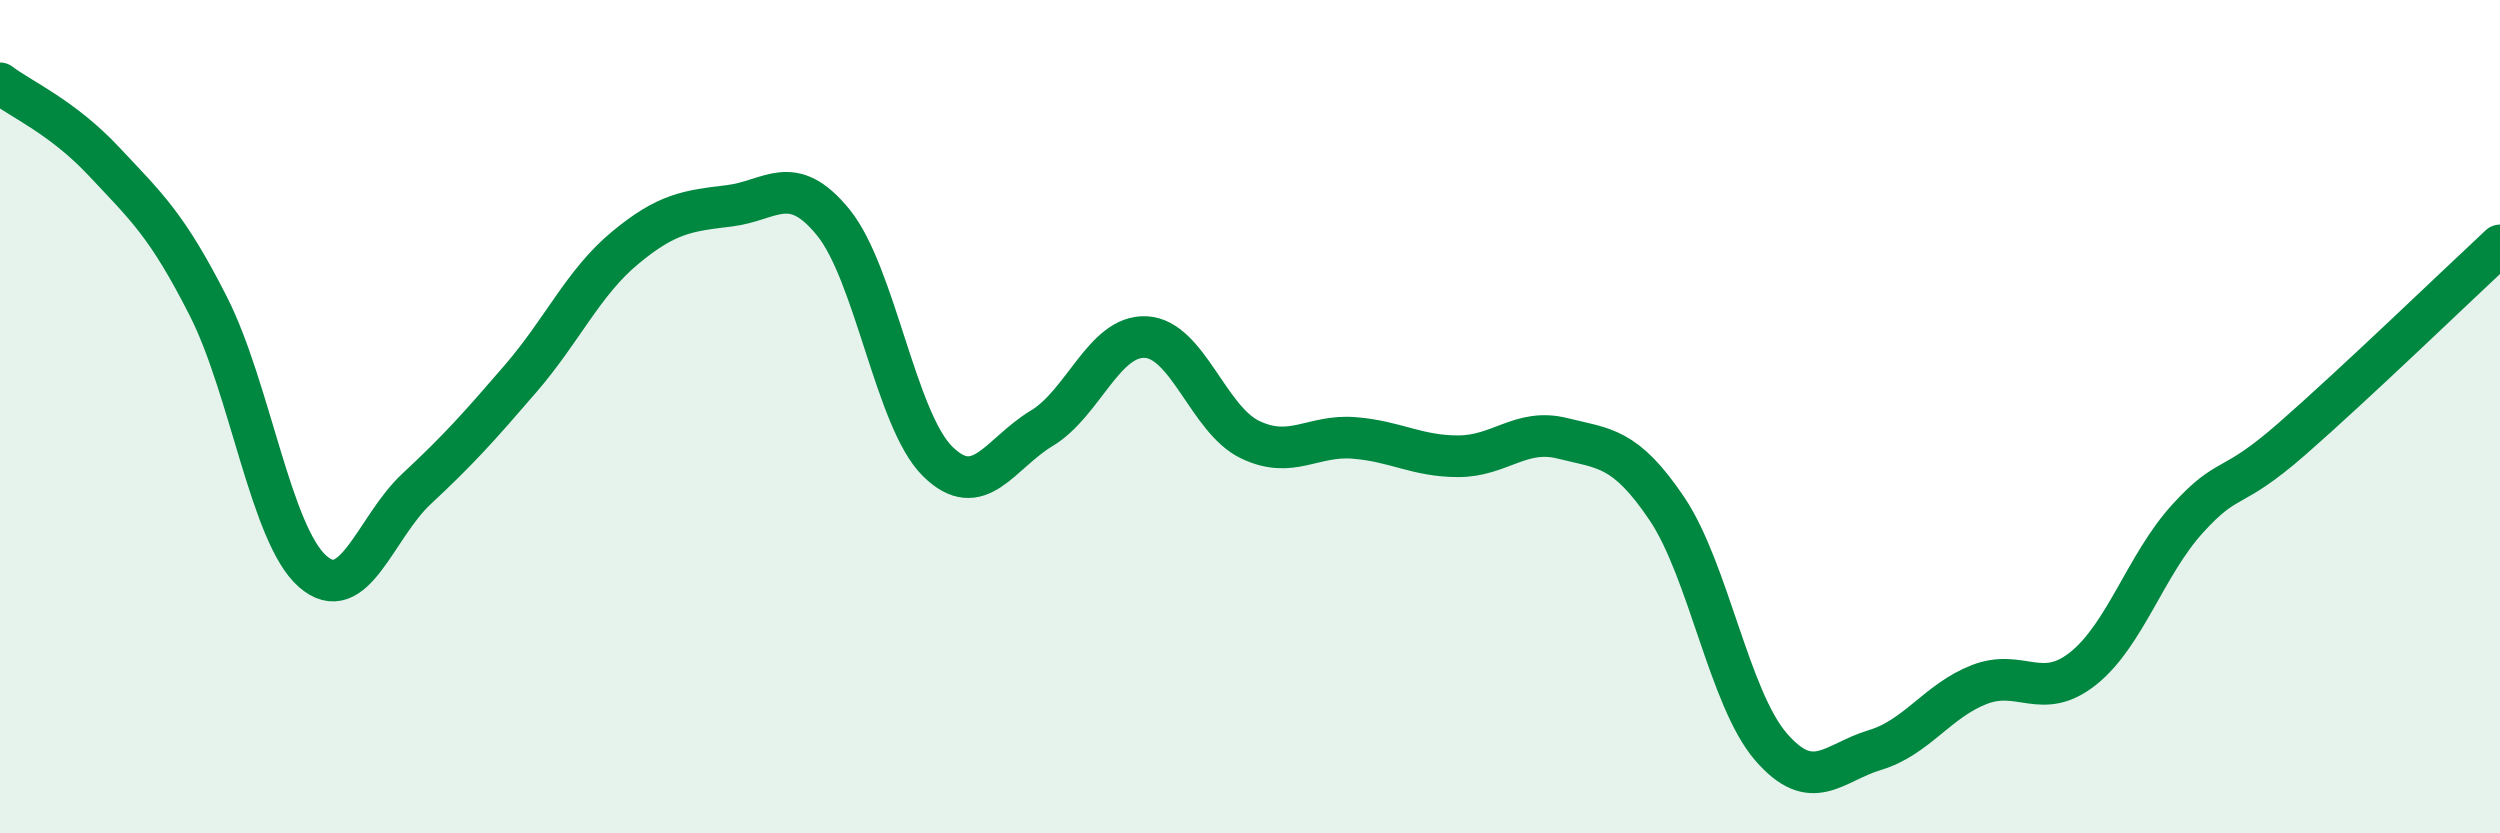
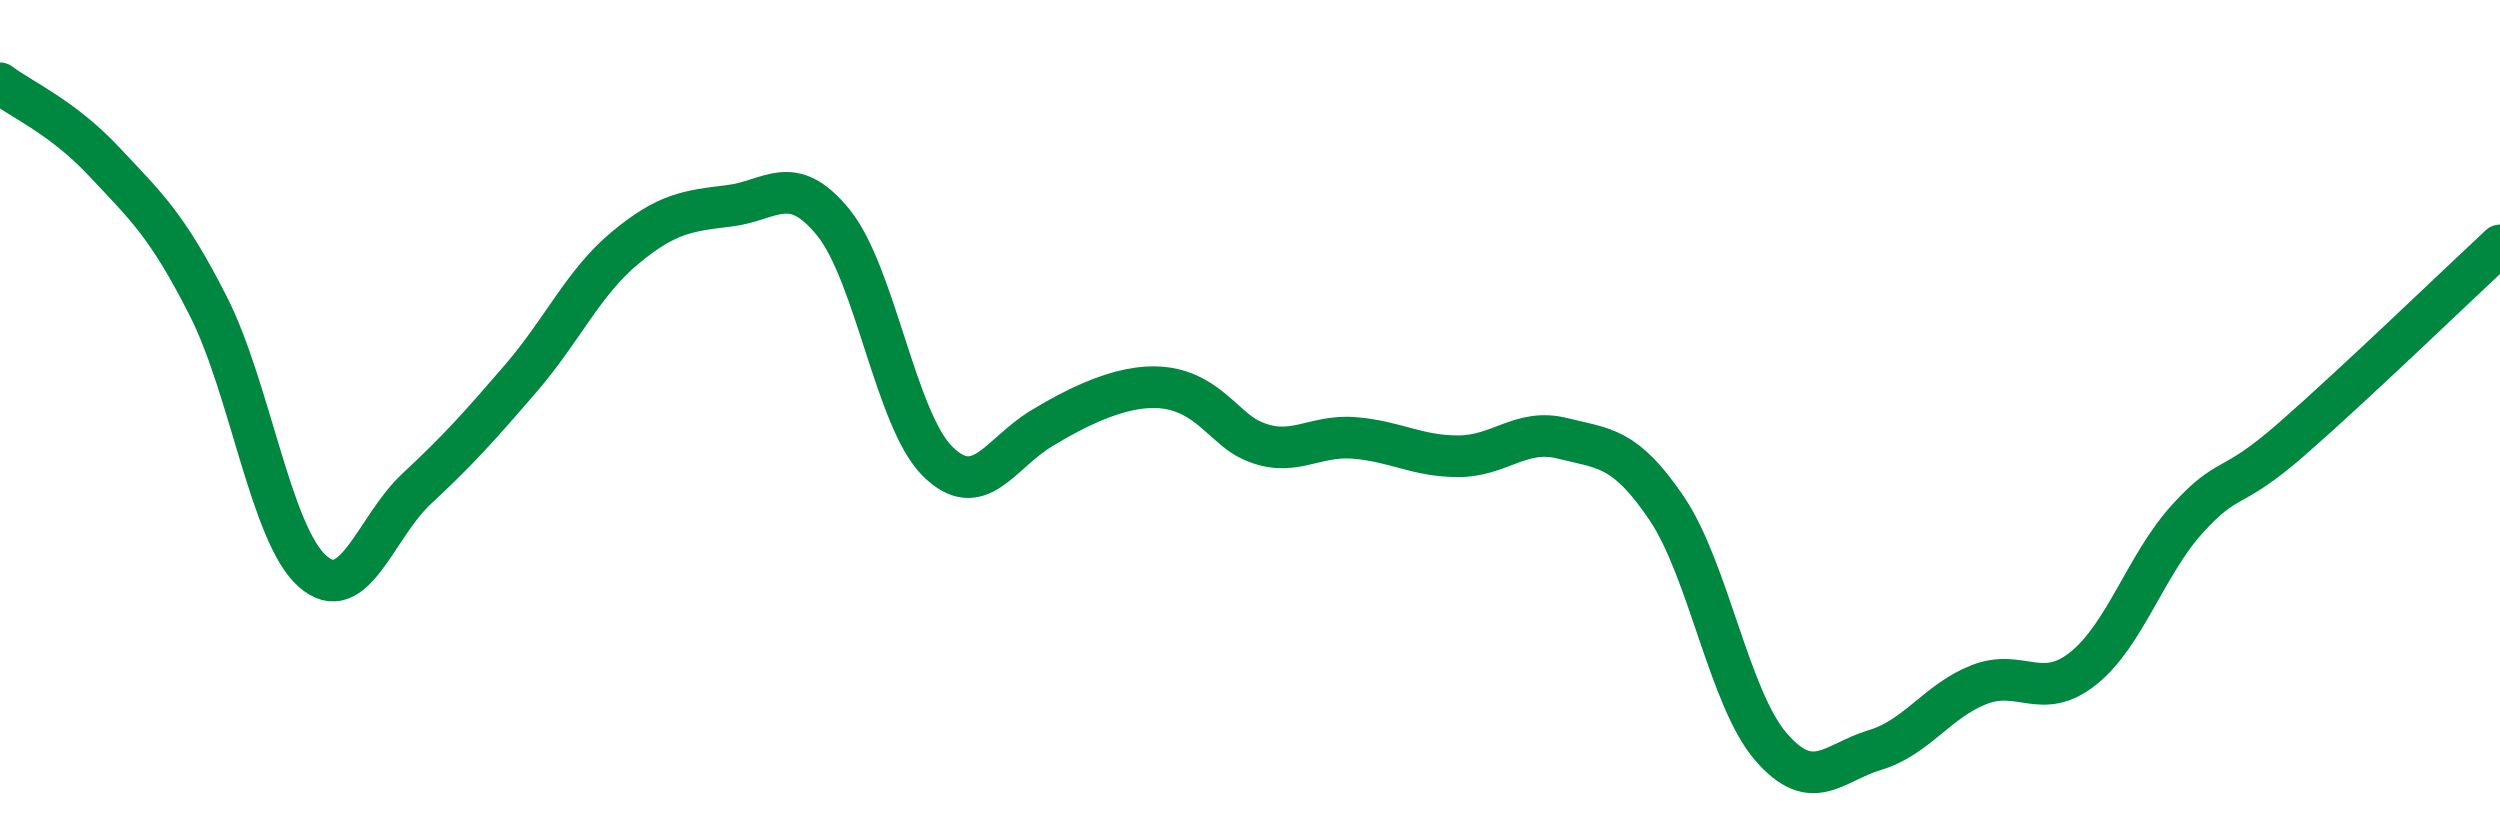
<svg xmlns="http://www.w3.org/2000/svg" width="60" height="20" viewBox="0 0 60 20">
-   <path d="M 0,2 C 0.5,2.38 1.5,2.81 2.5,3.88 C 3.5,4.95 4,5.38 5,7.35 C 6,9.32 6.5,12.83 7.5,13.71 C 8.5,14.59 9,12.66 10,11.73 C 11,10.8 11.5,10.24 12.5,9.08 C 13.5,7.92 14,6.78 15,5.95 C 16,5.12 16.5,5.06 17.5,4.94 C 18.5,4.82 19,4.11 20,5.34 C 21,6.57 21.5,10.08 22.5,11.07 C 23.5,12.06 24,10.88 25,10.28 C 26,9.68 26.5,8.04 27.5,8.09 C 28.5,8.14 29,10.07 30,10.55 C 31,11.03 31.5,10.43 32.5,10.51 C 33.5,10.59 34,10.95 35,10.95 C 36,10.95 36.5,10.27 37.5,10.52 C 38.5,10.77 39,10.72 40,12.2 C 41,13.68 41.5,16.76 42.5,17.92 C 43.5,19.08 44,18.3 45,18 C 46,17.7 46.5,16.82 47.5,16.43 C 48.5,16.04 49,16.84 50,16.04 C 51,15.24 51.5,13.55 52.5,12.45 C 53.5,11.35 53.5,11.85 55,10.54 C 56.5,9.23 59,6.82 60,5.89L60 20L0 20Z" fill="#008740" opacity="0.1" stroke-linecap="round" stroke-linejoin="round" />
-   <path d="M 0,2 C 0.5,2.38 1.5,2.81 2.5,3.88 C 3.5,4.95 4,5.38 5,7.35 C 6,9.32 6.5,12.83 7.5,13.71 C 8.5,14.59 9,12.66 10,11.73 C 11,10.8 11.5,10.24 12.5,9.08 C 13.5,7.92 14,6.78 15,5.95 C 16,5.12 16.5,5.06 17.5,4.94 C 18.5,4.82 19,4.11 20,5.34 C 21,6.57 21.5,10.08 22.5,11.07 C 23.5,12.06 24,10.88 25,10.28 C 26,9.68 26.5,8.04 27.5,8.09 C 28.5,8.14 29,10.07 30,10.55 C 31,11.03 31.5,10.43 32.5,10.51 C 33.5,10.59 34,10.95 35,10.95 C 36,10.95 36.5,10.27 37.5,10.52 C 38.5,10.77 39,10.72 40,12.2 C 41,13.68 41.5,16.76 42.5,17.92 C 43.5,19.08 44,18.3 45,18 C 46,17.7 46.5,16.82 47.5,16.43 C 48.5,16.04 49,16.84 50,16.04 C 51,15.24 51.5,13.55 52.5,12.45 C 53.5,11.35 53.5,11.85 55,10.54 C 56.5,9.23 59,6.82 60,5.89" stroke="#008740" stroke-width="1" fill="none" stroke-linecap="round" stroke-linejoin="round" />
+   <path d="M 0,2 C 0.5,2.38 1.5,2.81 2.5,3.88 C 3.5,4.95 4,5.38 5,7.35 C 6,9.32 6.5,12.83 7.5,13.71 C 8.5,14.59 9,12.66 10,11.73 C 11,10.8 11.5,10.24 12.5,9.08 C 13.5,7.92 14,6.78 15,5.95 C 16,5.12 16.5,5.06 17.5,4.94 C 18.5,4.82 19,4.11 20,5.34 C 21,6.57 21.5,10.08 22.5,11.07 C 23.5,12.06 24,10.88 25,10.28 C 28.5,8.14 29,10.07 30,10.55 C 31,11.03 31.5,10.43 32.5,10.51 C 33.5,10.59 34,10.95 35,10.95 C 36,10.95 36.5,10.27 37.5,10.52 C 38.5,10.77 39,10.72 40,12.2 C 41,13.68 41.5,16.76 42.5,17.92 C 43.5,19.08 44,18.3 45,18 C 46,17.7 46.5,16.82 47.5,16.43 C 48.5,16.04 49,16.84 50,16.04 C 51,15.24 51.5,13.55 52.5,12.45 C 53.5,11.35 53.5,11.85 55,10.54 C 56.5,9.23 59,6.82 60,5.89" stroke="#008740" stroke-width="1" fill="none" stroke-linecap="round" stroke-linejoin="round" />
</svg>